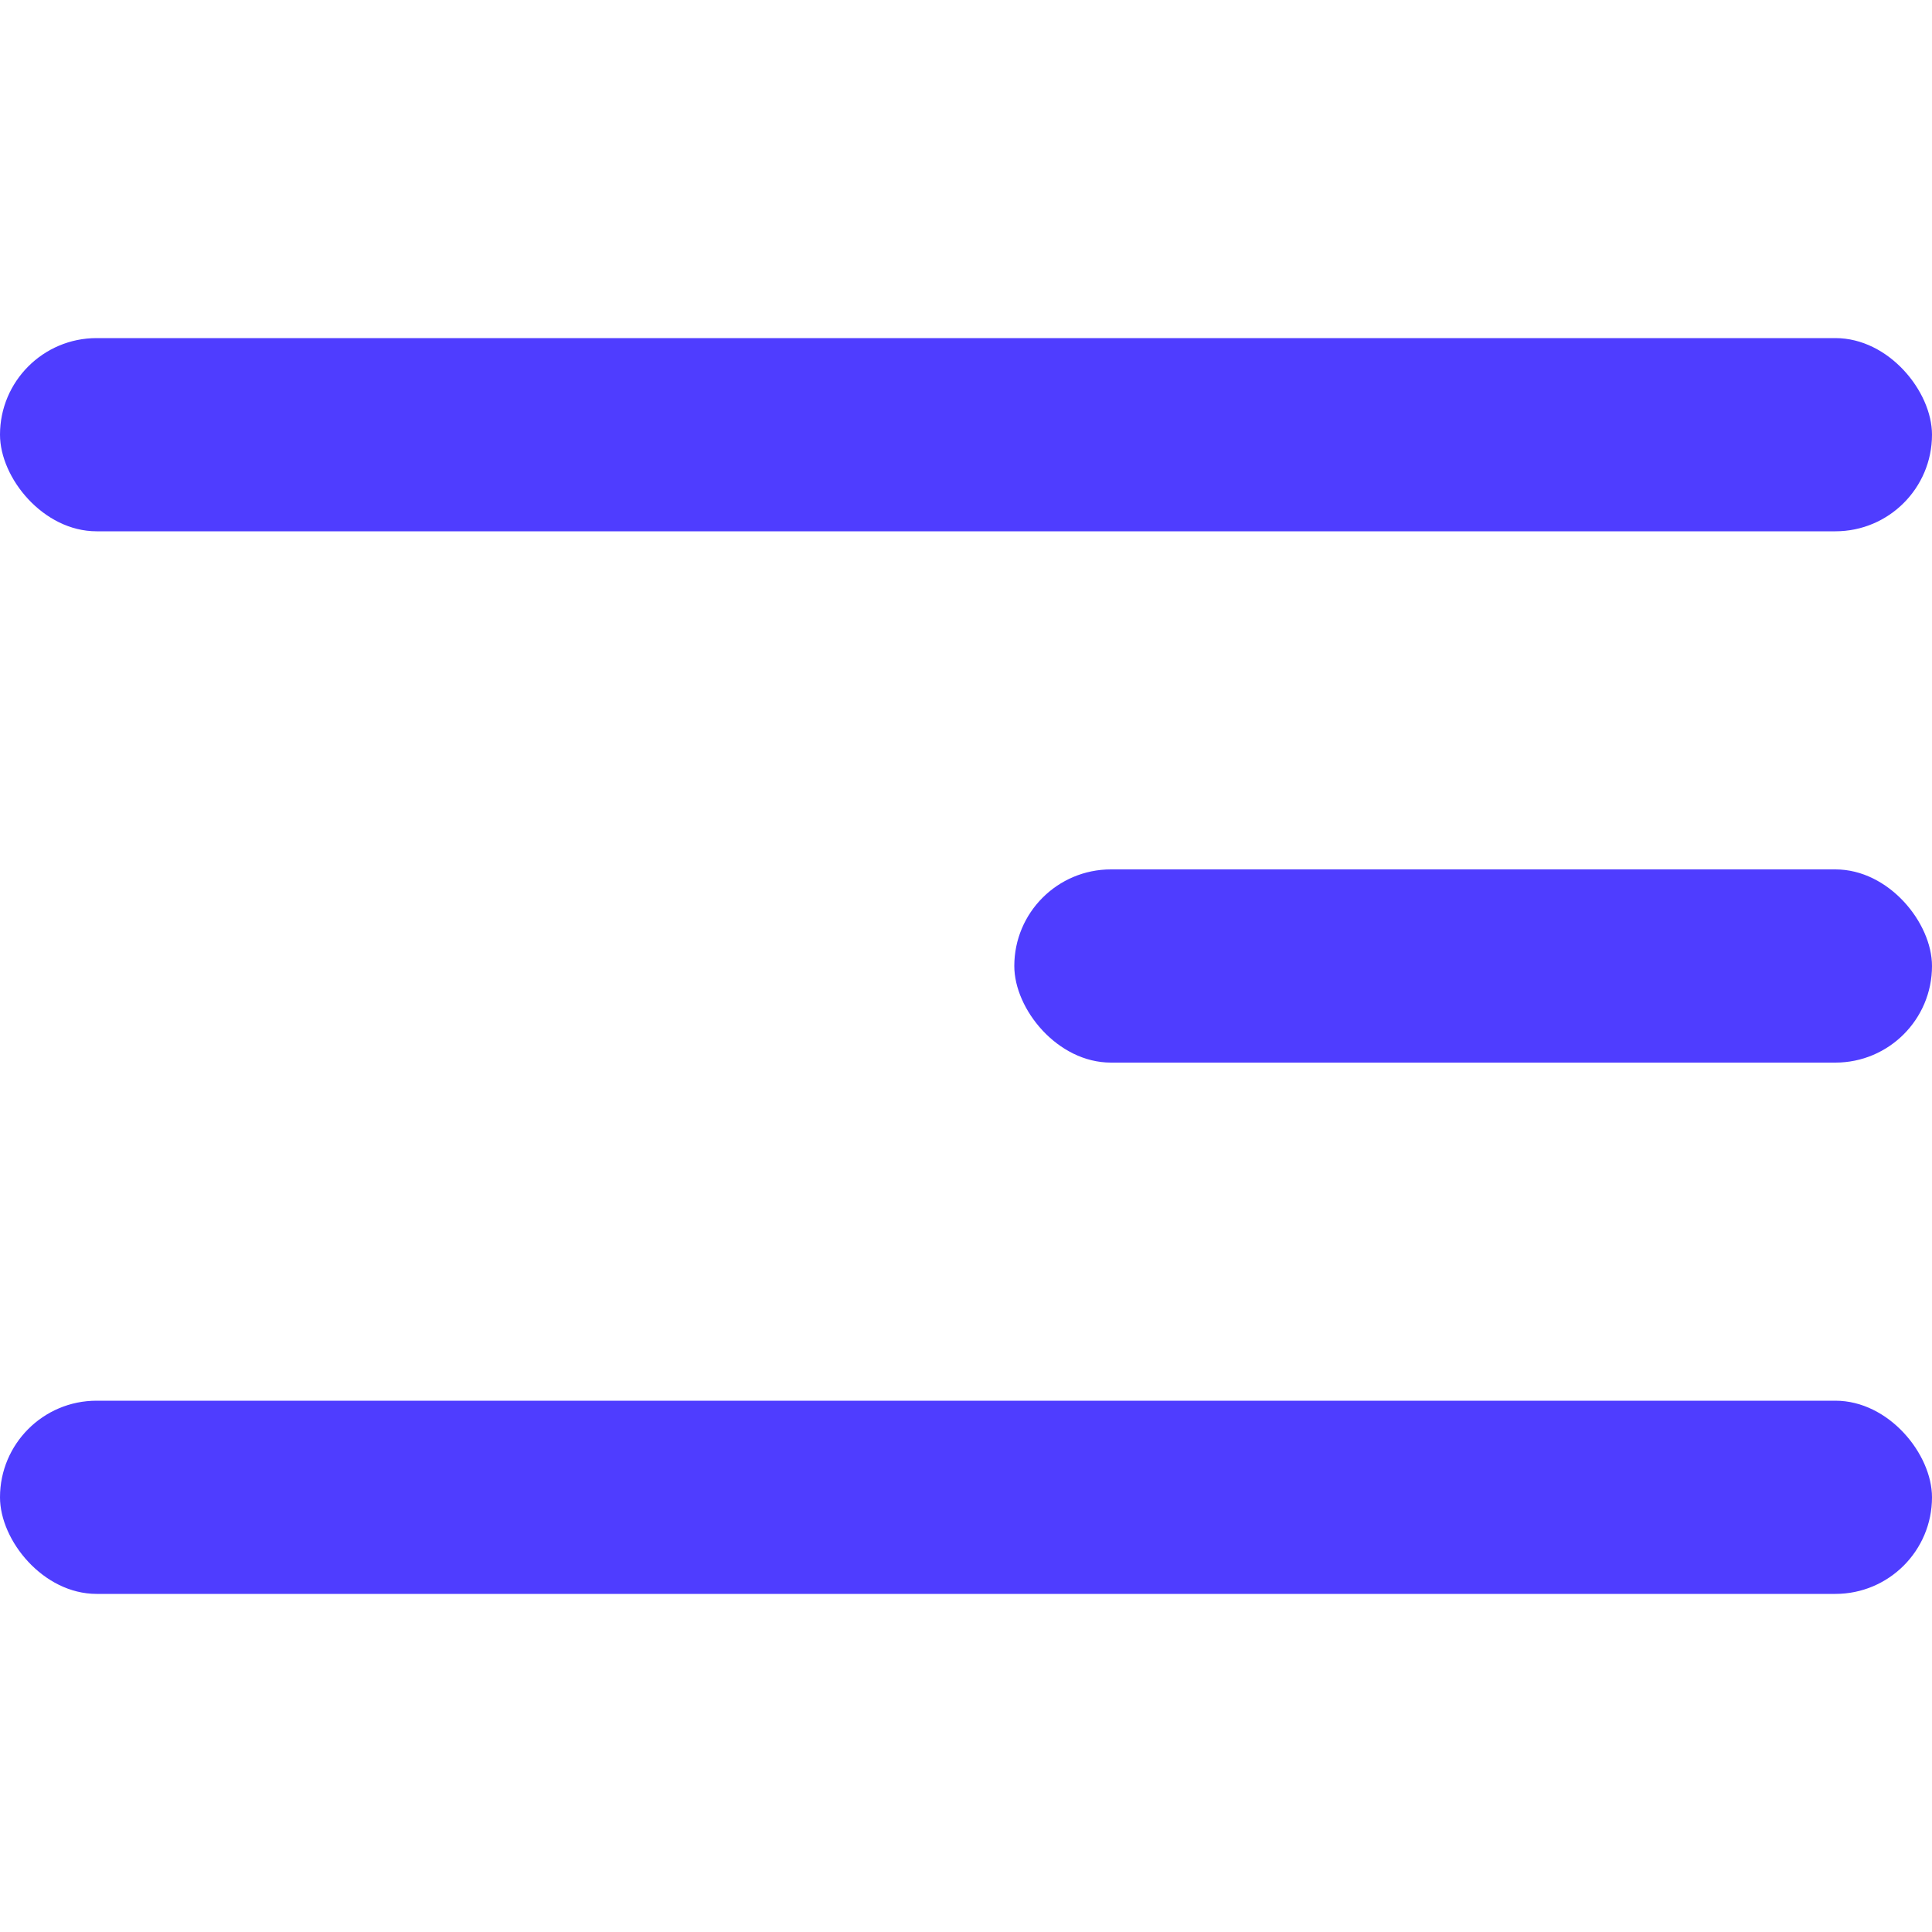
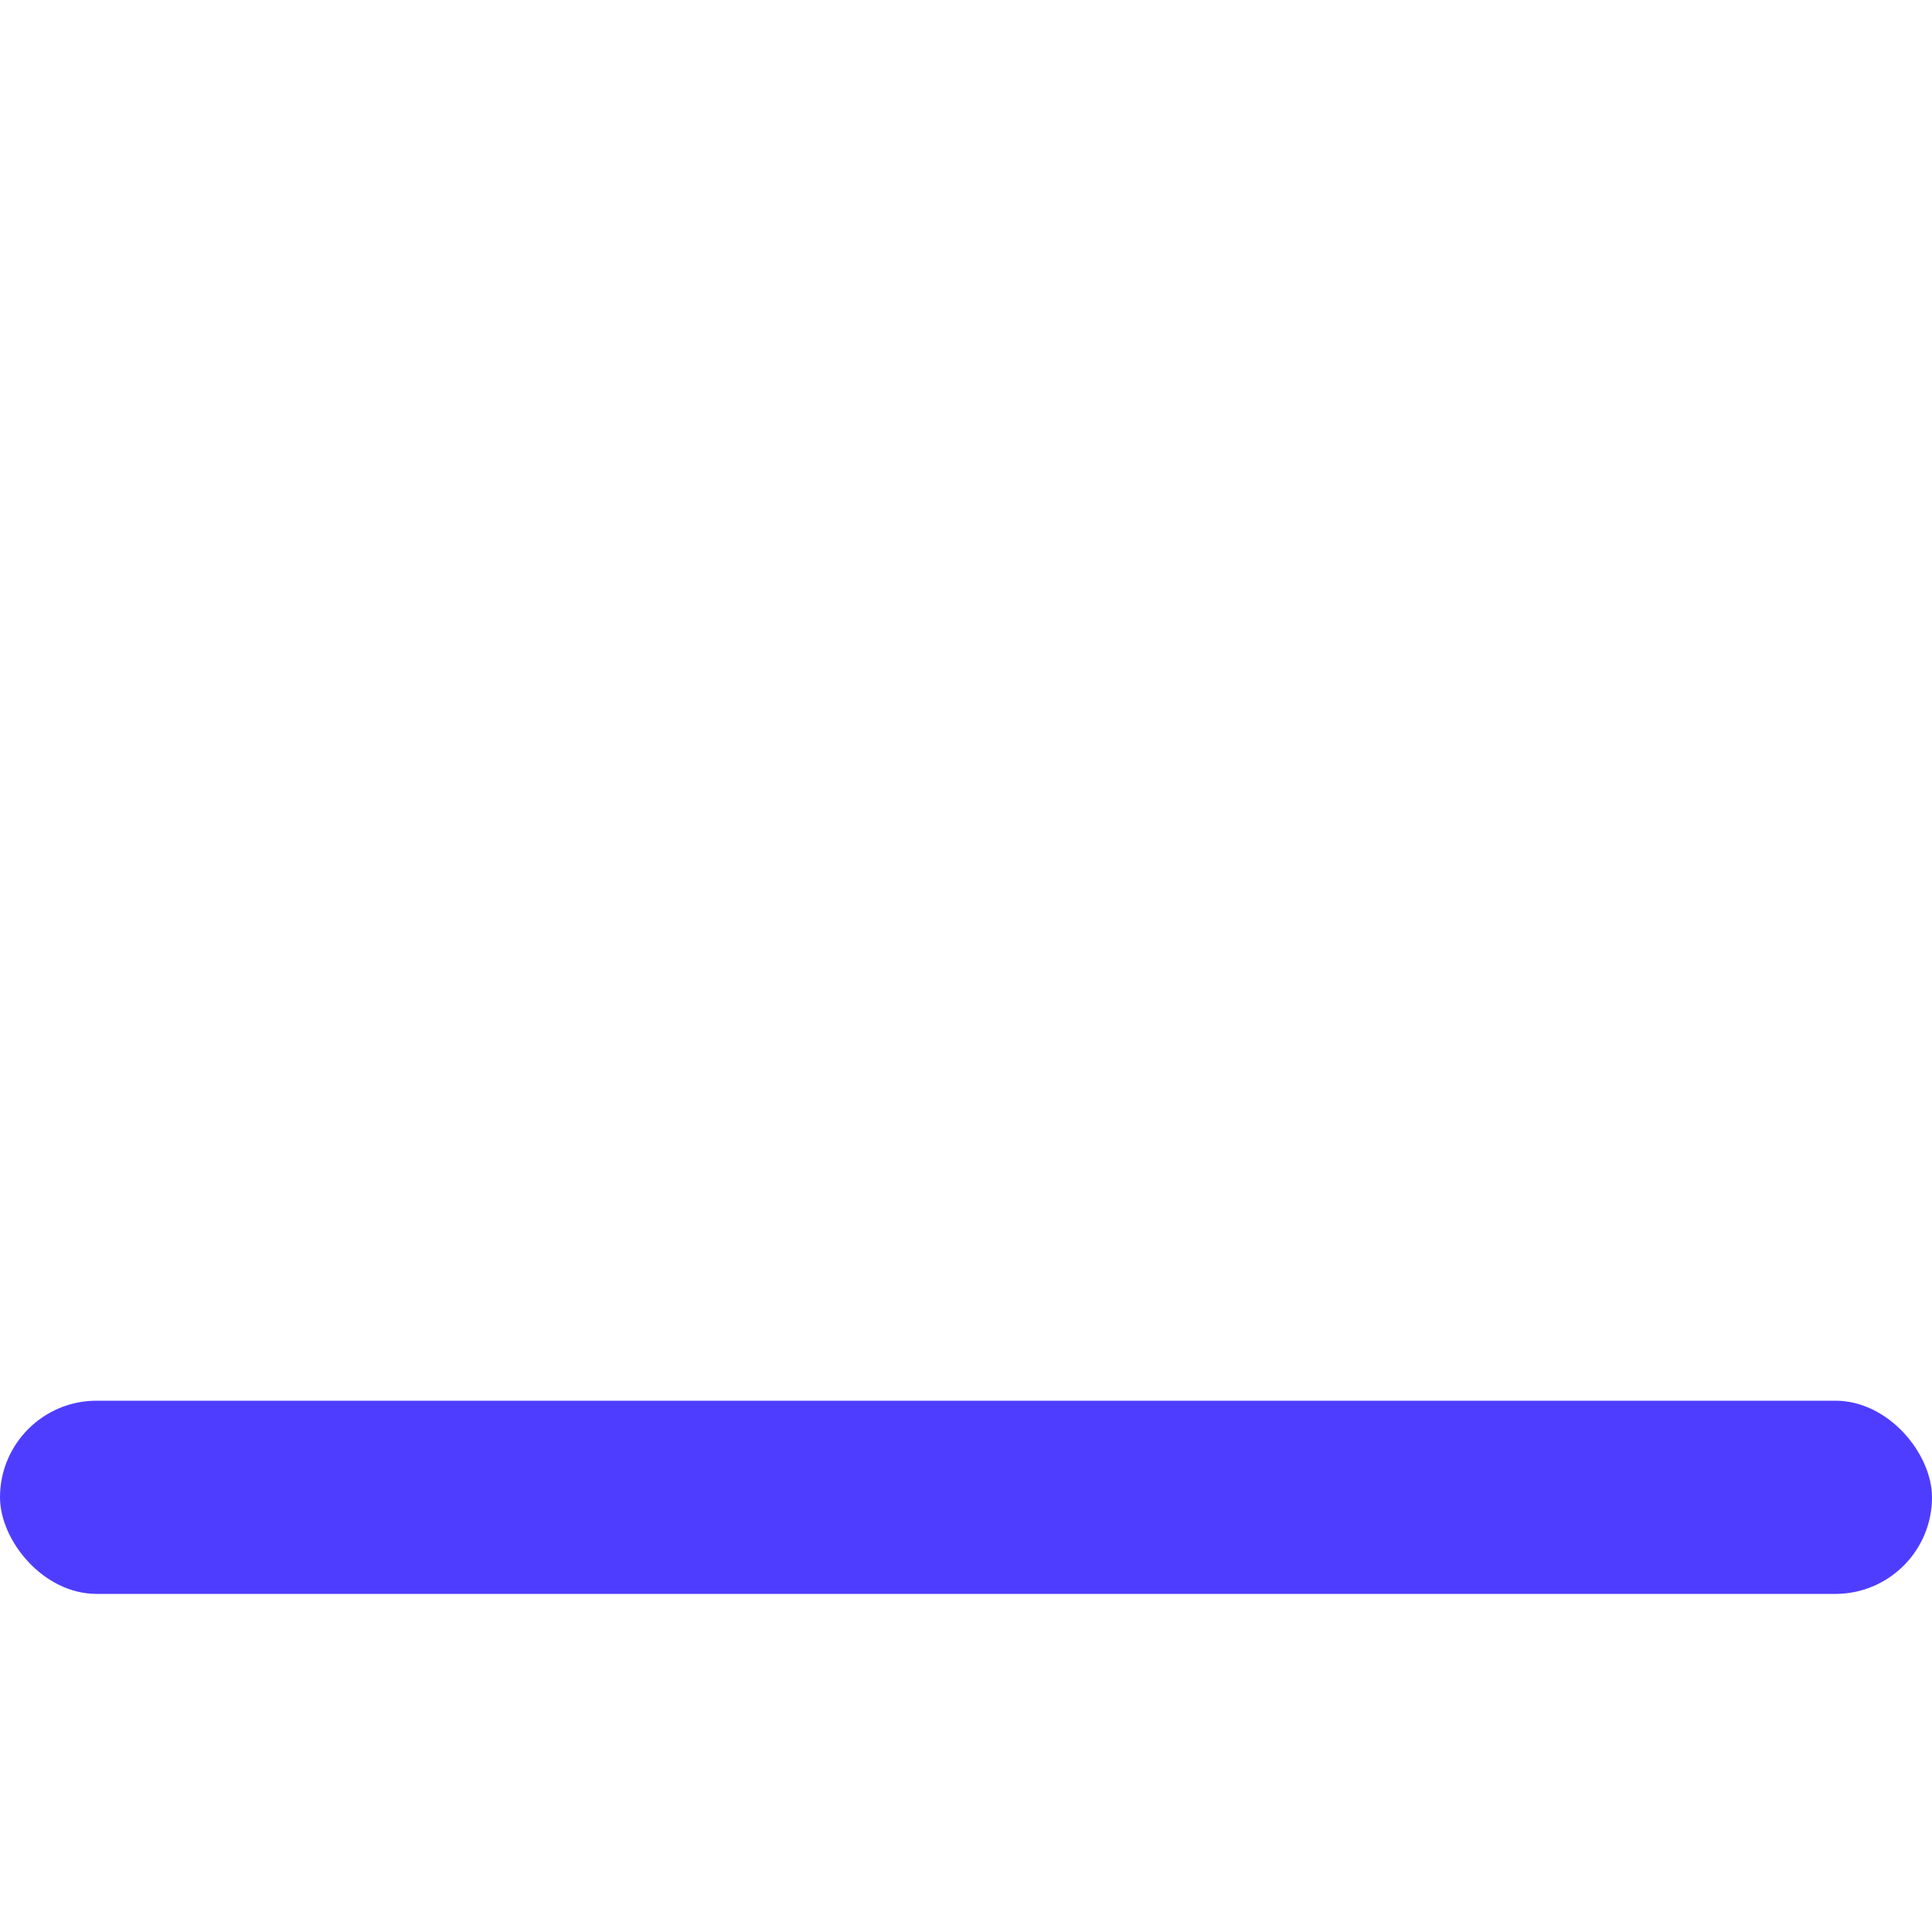
<svg xmlns="http://www.w3.org/2000/svg" width="40" height="40" viewBox="0 0 40 40" fill="none">
-   <rect y="7" width="40" height="4" rx="2" fill="#4F3DFF" />
-   <rect x="21" y="18" width="19" height="4" rx="2" fill="#4F3DFF" />
  <rect y="29" width="40" height="4" rx="2" fill="#4F3DFF" />
</svg>